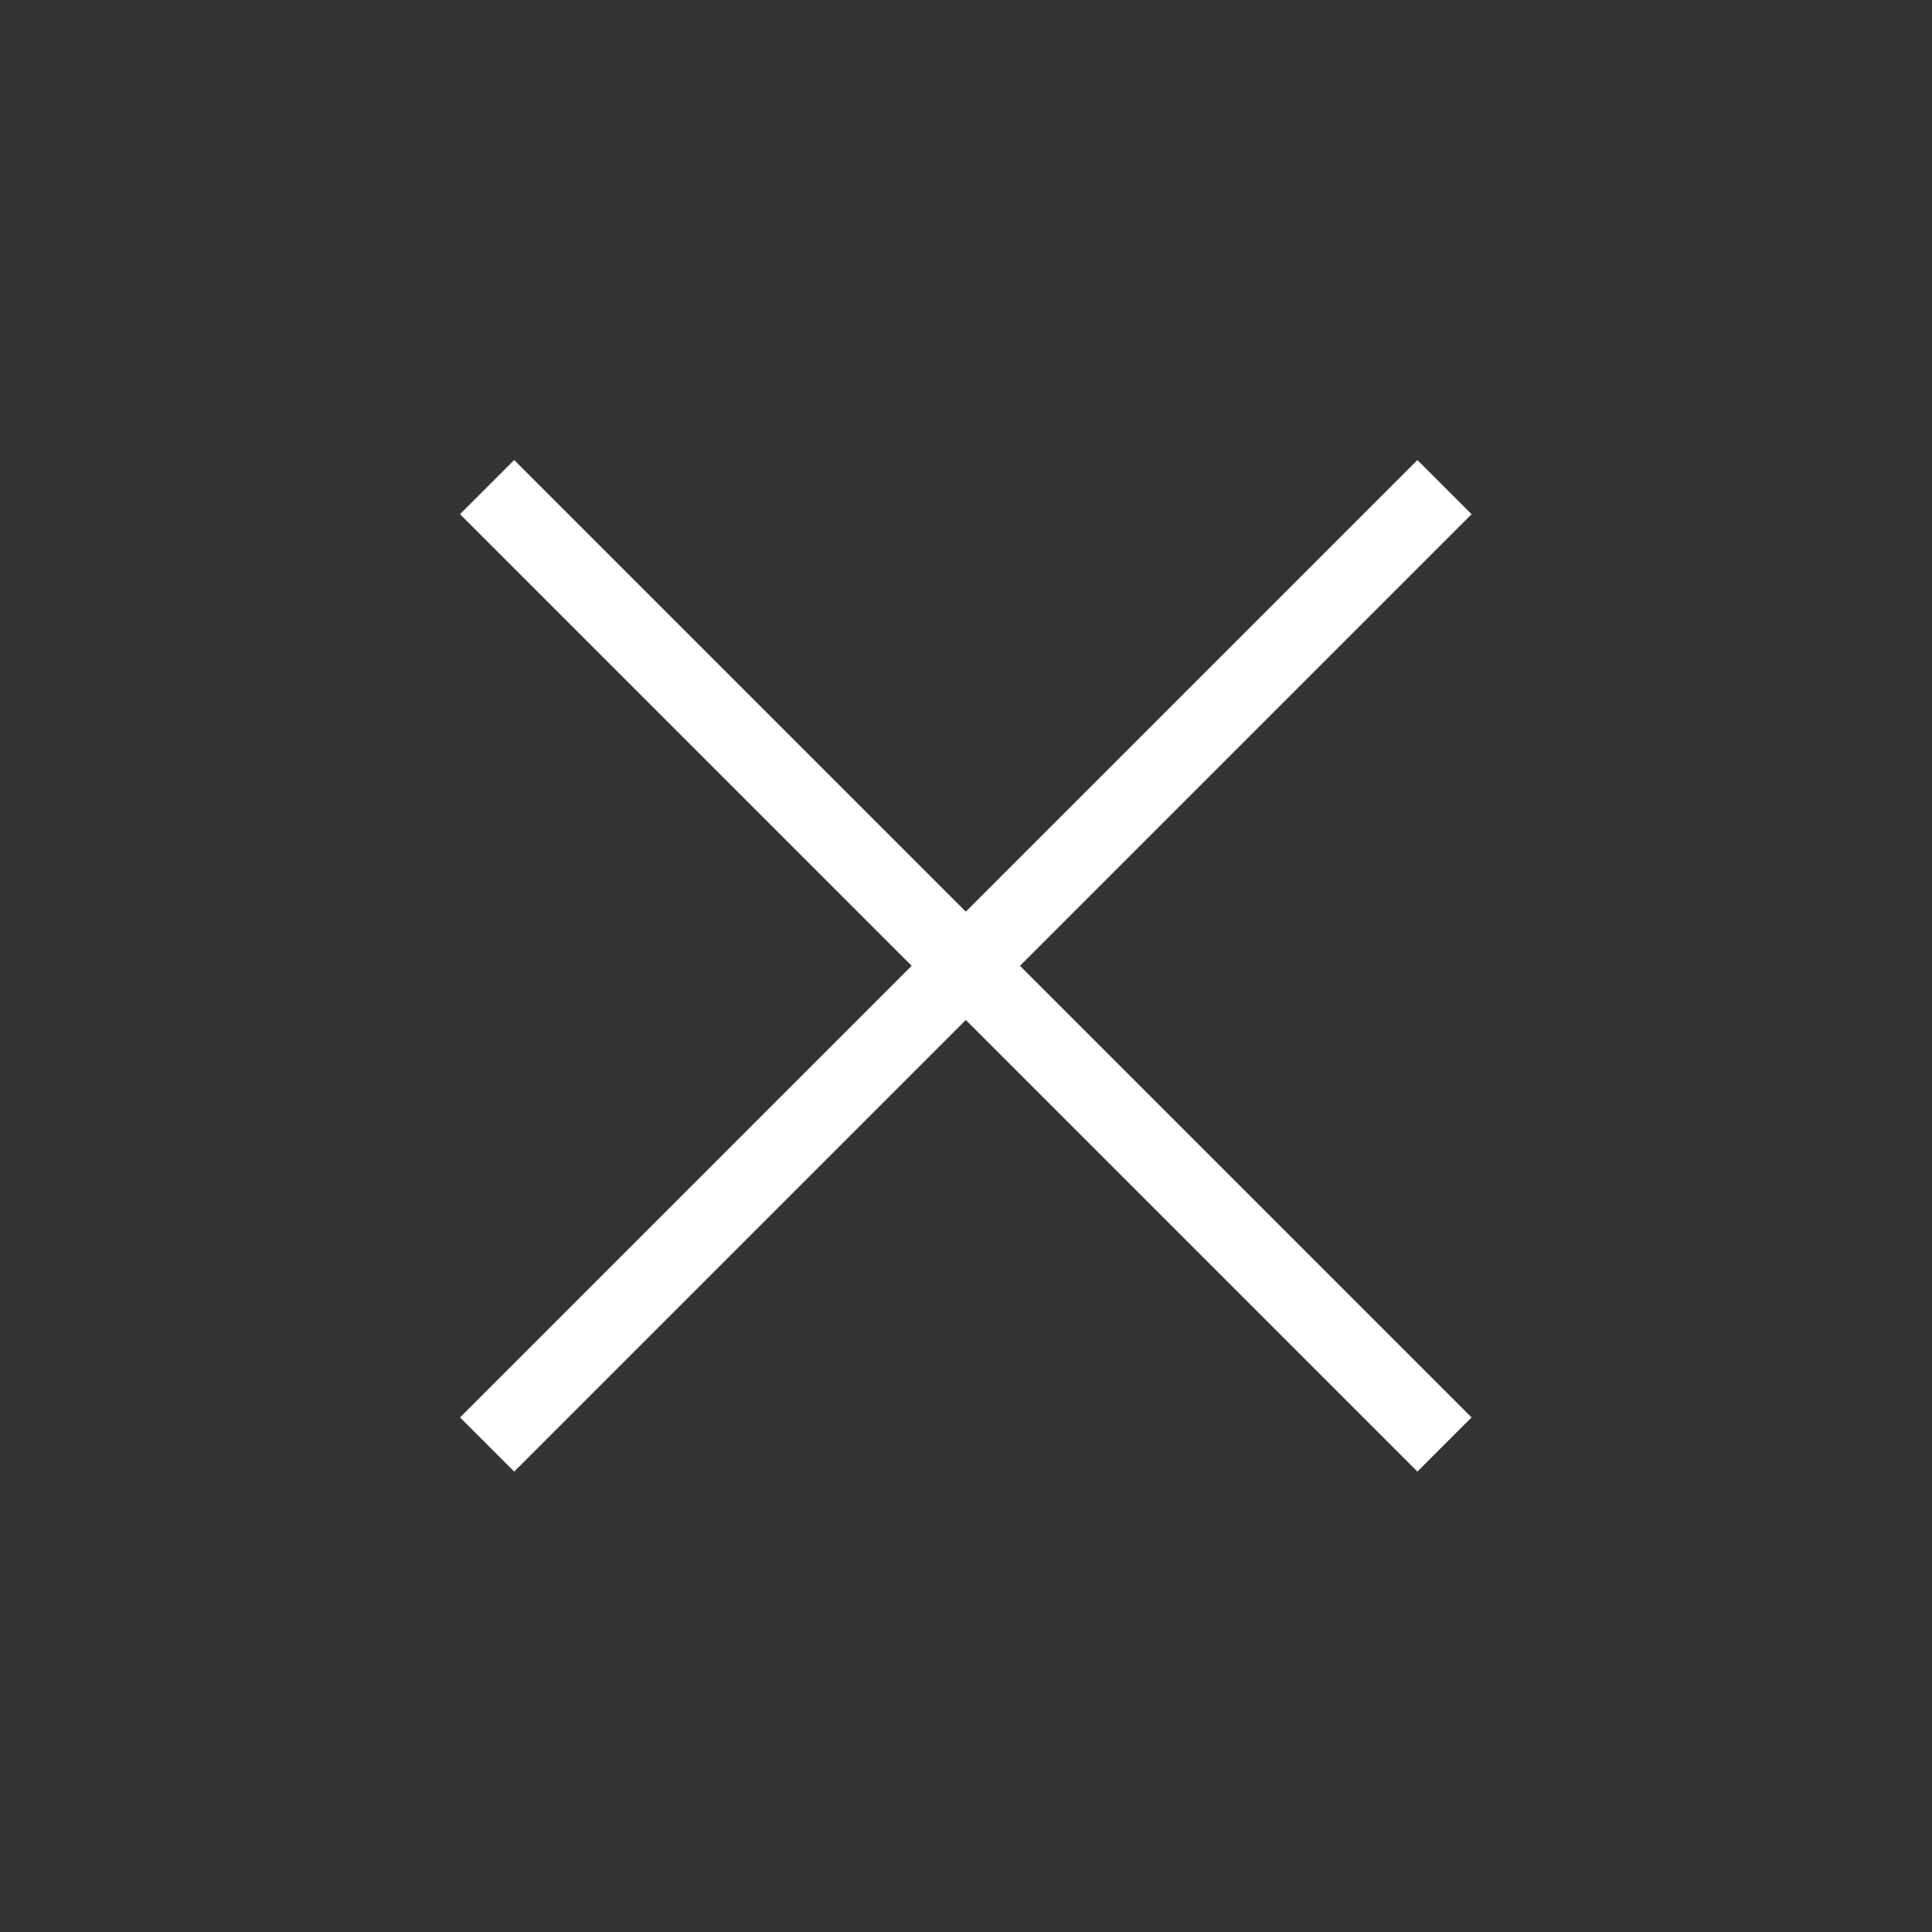
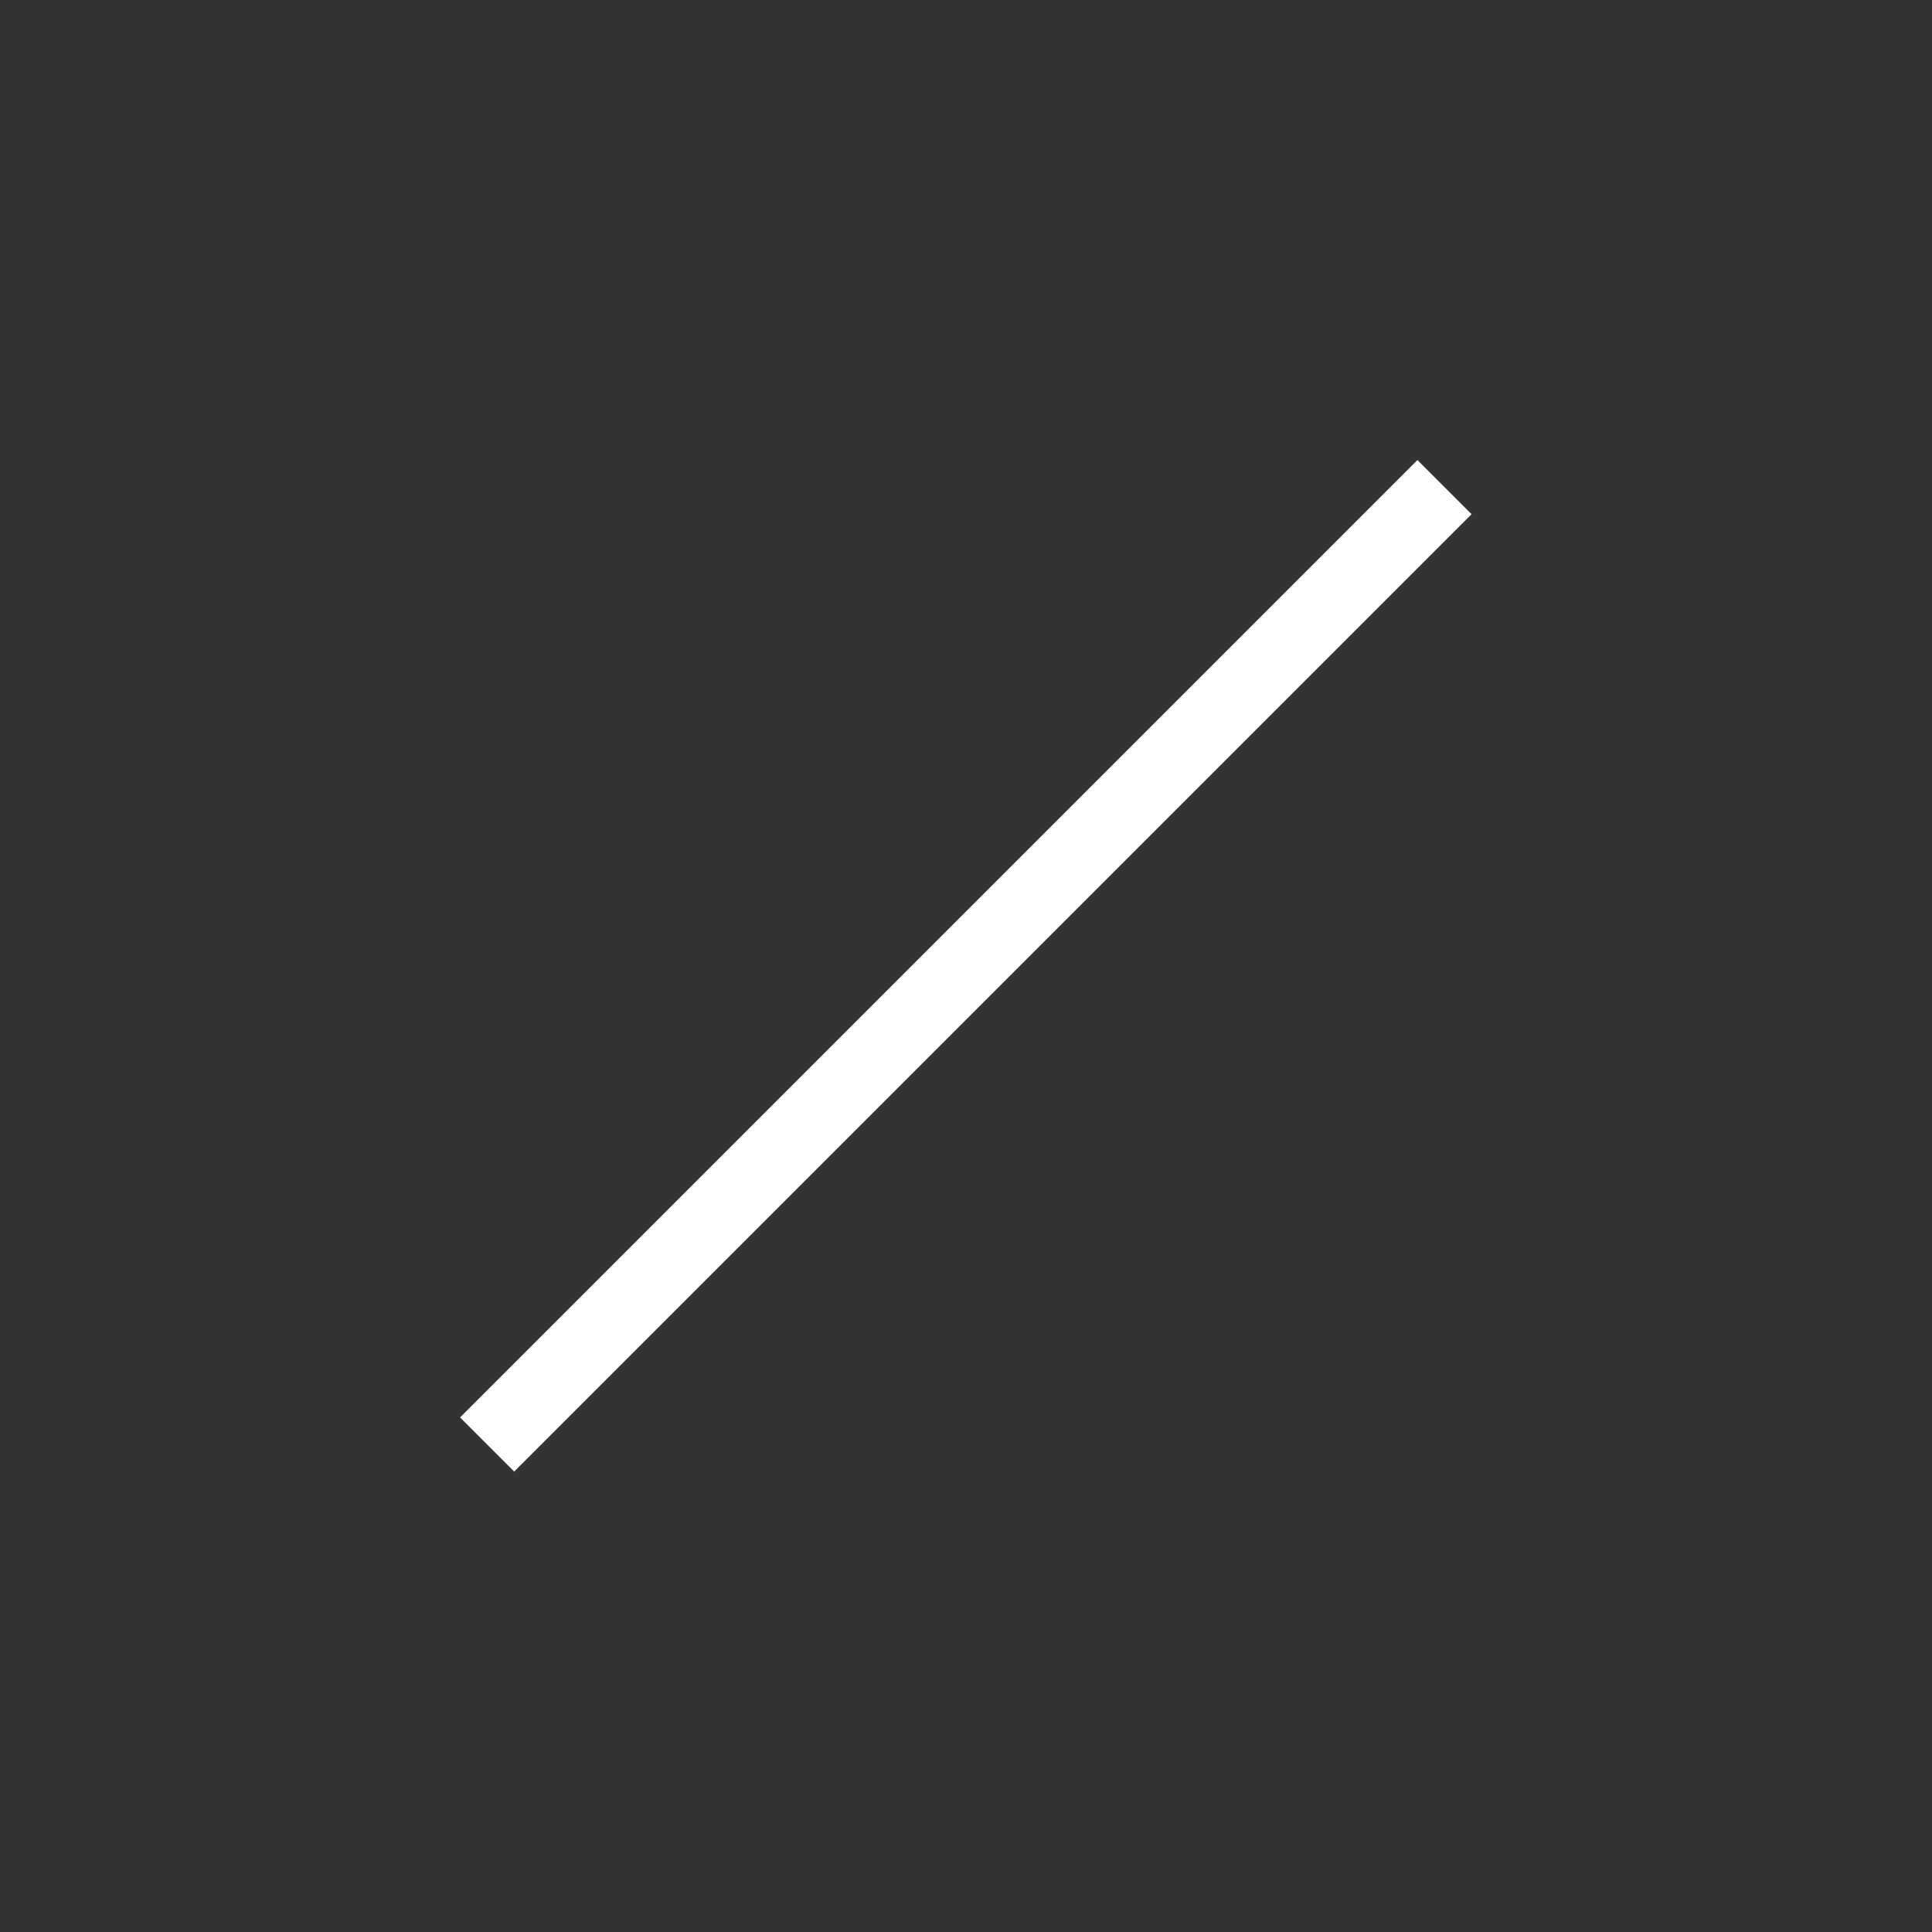
<svg xmlns="http://www.w3.org/2000/svg" id="_レイヤー_2" data-name="レイヤー_2" viewBox="0 0 50.45 50.45">
  <rect x="0" y="0" width="50.45" height="50.45" fill="#333333" stroke="none" />
  <defs>
    <style>
      .cls-1, .cls-2 {
        fill: none;
      }

      .cls-2 {
        stroke: #fff;
        stroke-miterlimit: 10;
        stroke-width: 2px;
      }
    </style>
  </defs>
  <g id="sp">
    <g>
-       <line class="cls-2" x1="12.72" y1="12.72" x2="37.72" y2="37.72" />
      <line class="cls-2" x1="12.72" y1="37.72" x2="37.72" y2="12.72" />
    </g>
-     <rect class="cls-1" y="0" width="50.45" height="50.45" />
  </g>
</svg>